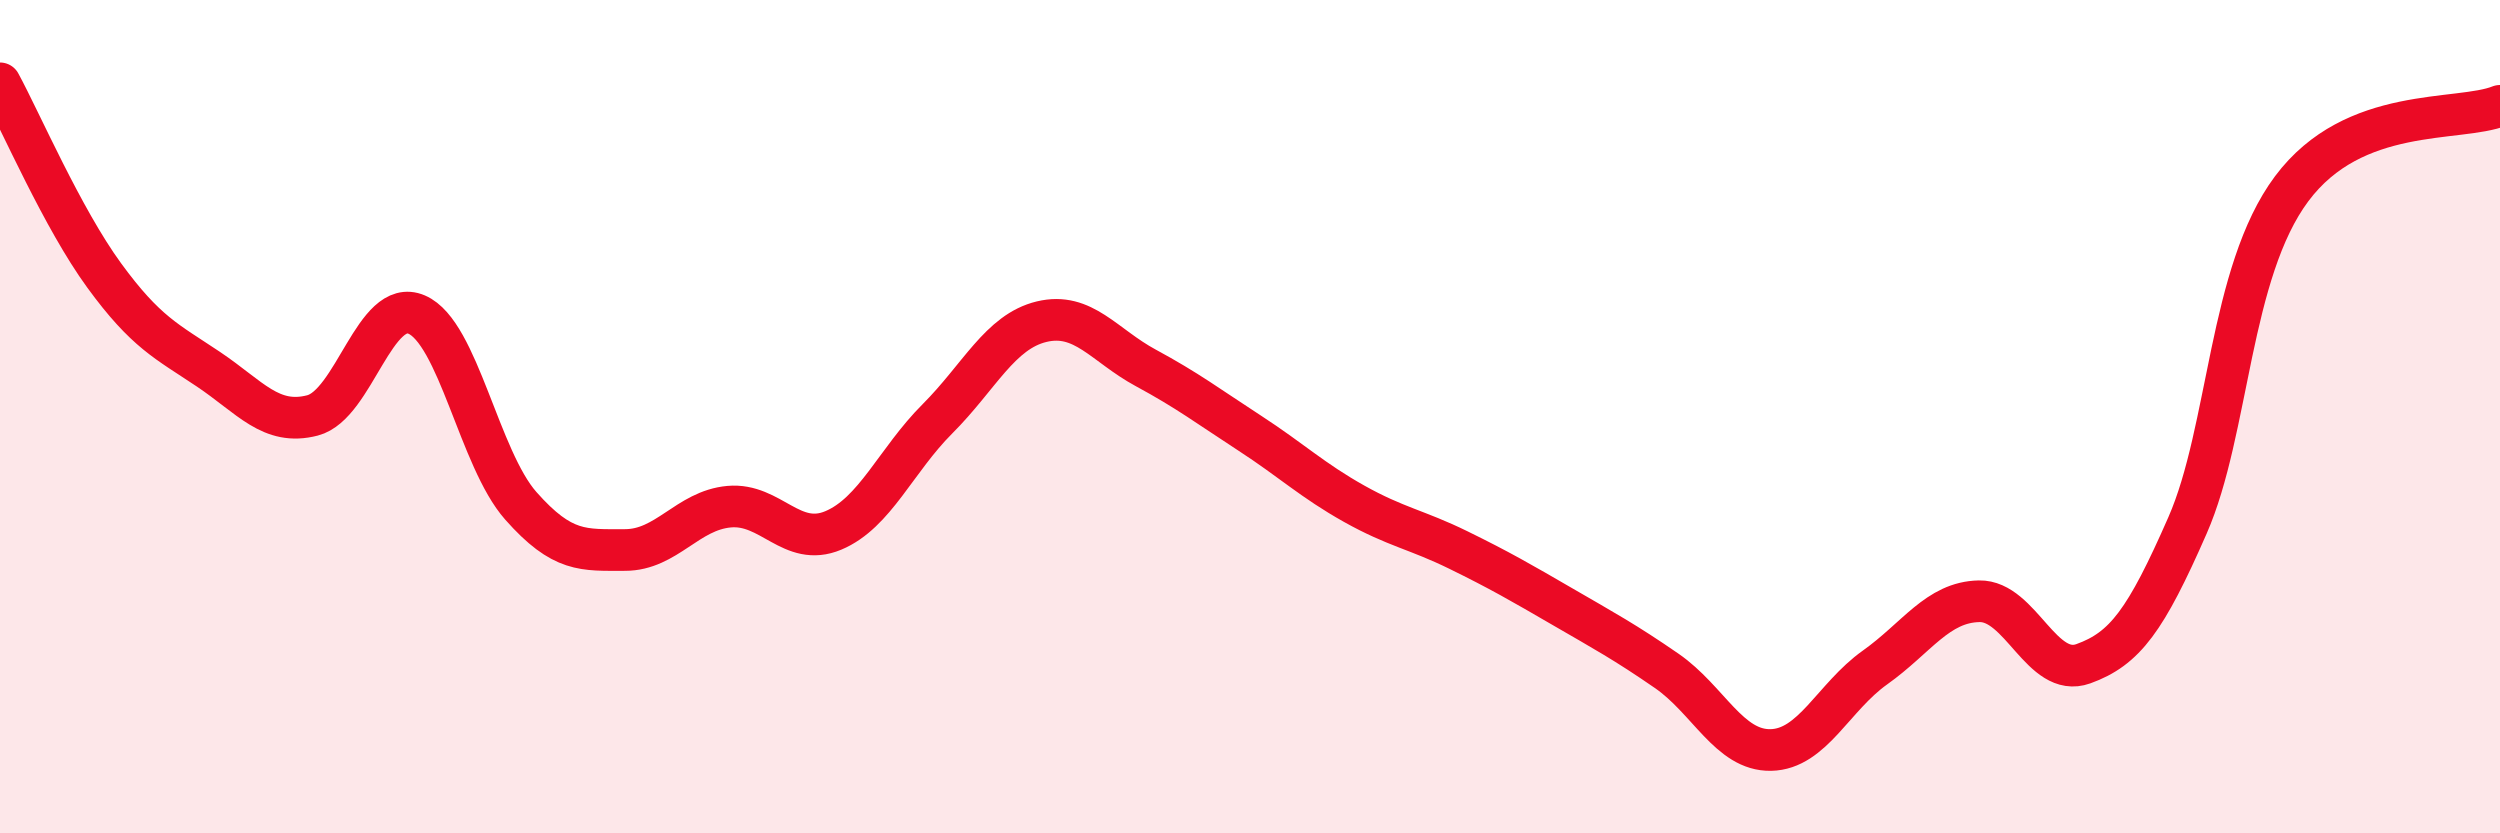
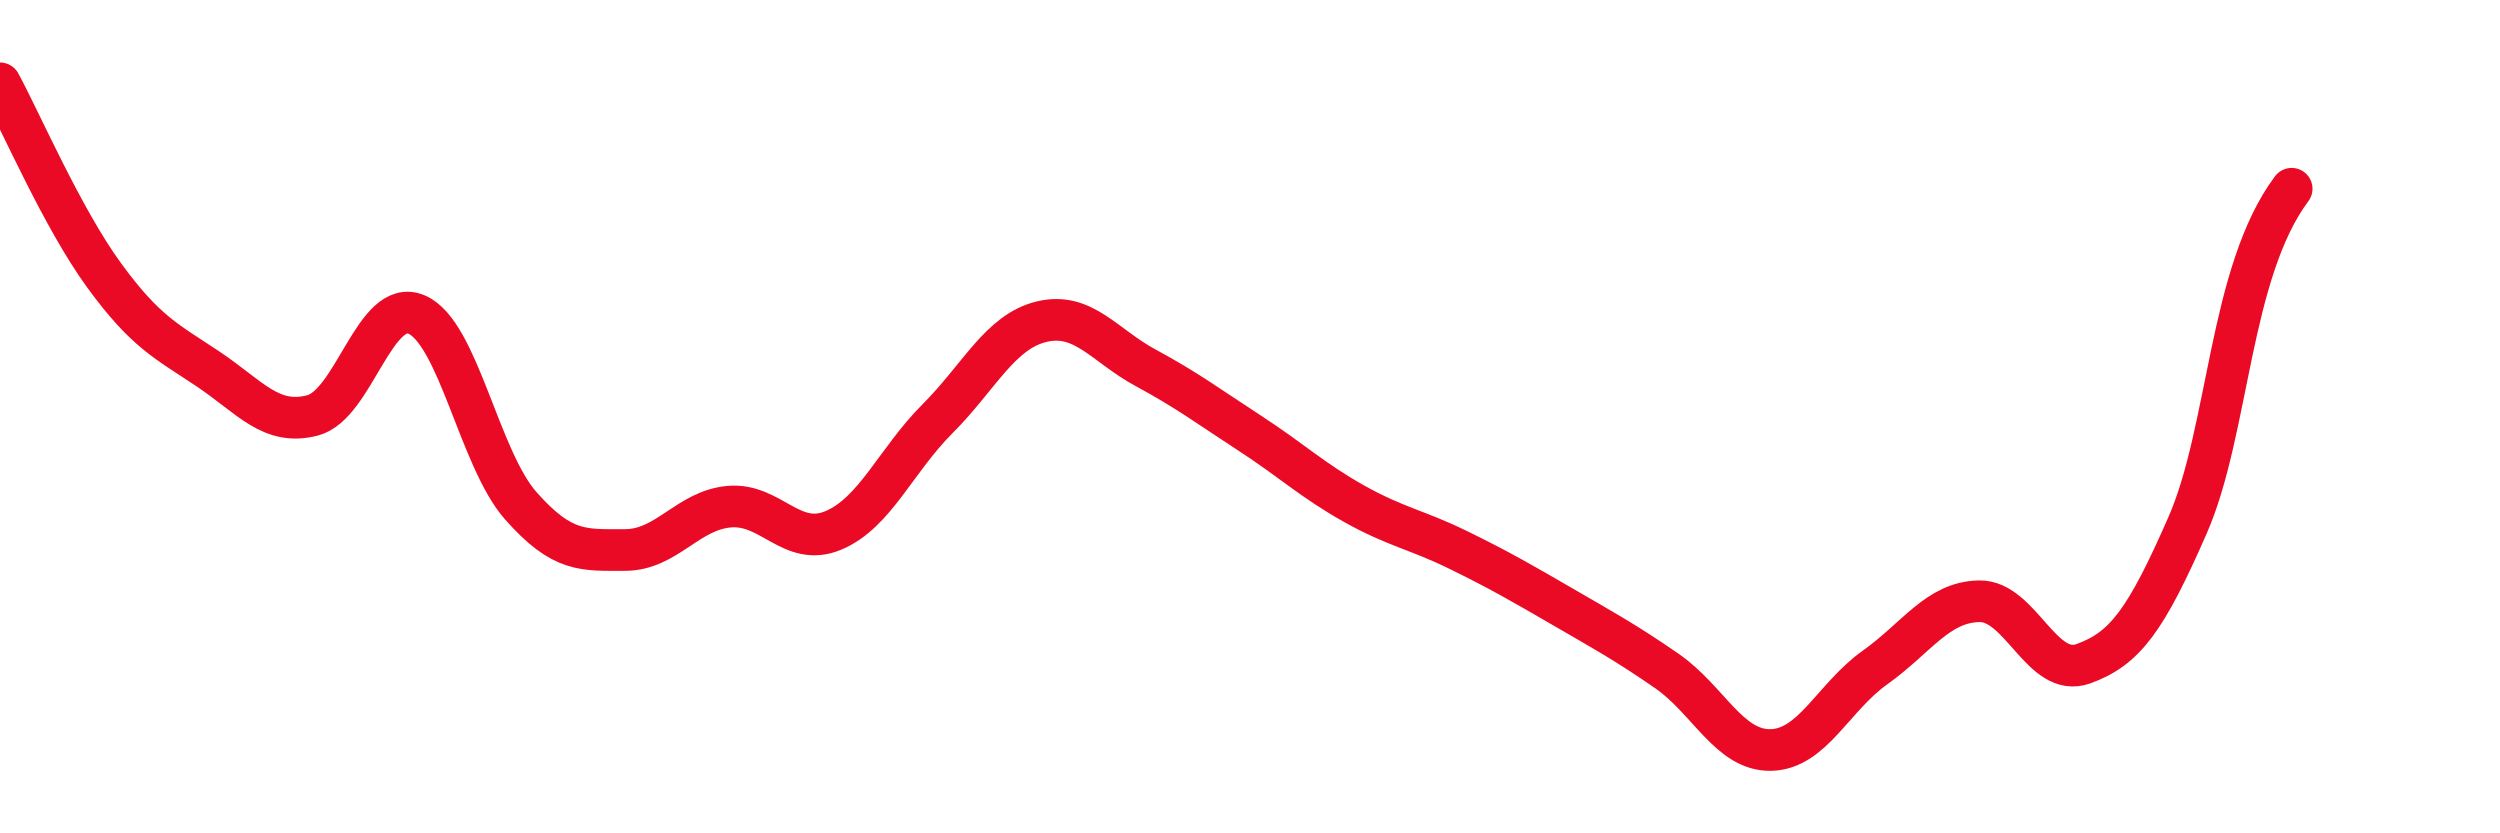
<svg xmlns="http://www.w3.org/2000/svg" width="60" height="20" viewBox="0 0 60 20">
-   <path d="M 0,2 C 0.5,2.92 1.5,5.24 2.5,6.61 C 3.5,7.98 4,8.19 5,8.86 C 6,9.53 6.5,10.23 7.5,9.97 C 8.5,9.71 9,7.12 10,7.55 C 11,7.98 11.5,11.01 12.5,12.14 C 13.5,13.27 14,13.2 15,13.2 C 16,13.2 16.5,12.25 17.5,12.16 C 18.5,12.07 19,13.15 20,12.73 C 21,12.31 21.5,11.05 22.5,10.05 C 23.5,9.05 24,7.96 25,7.72 C 26,7.48 26.5,8.29 27.5,8.83 C 28.5,9.37 29,9.75 30,10.4 C 31,11.05 31.5,11.53 32.5,12.09 C 33.5,12.65 34,12.71 35,13.2 C 36,13.69 36.5,13.98 37.5,14.56 C 38.5,15.14 39,15.41 40,16.1 C 41,16.79 41.5,18.02 42.5,18 C 43.5,17.98 44,16.73 45,16.02 C 46,15.31 46.5,14.45 47.5,14.43 C 48.5,14.41 49,16.29 50,15.93 C 51,15.57 51.5,14.89 52.5,12.61 C 53.5,10.33 53.5,6.54 55,4.53 C 56.5,2.52 59,2.94 60,2.54L60 20L0 20Z" fill="#EB0A25" opacity="0.1" stroke-linecap="round" stroke-linejoin="round" />
-   <path d="M 0,2 C 0.5,2.92 1.5,5.24 2.5,6.61 C 3.5,7.98 4,8.19 5,8.86 C 6,9.53 6.5,10.23 7.5,9.97 C 8.5,9.71 9,7.12 10,7.55 C 11,7.98 11.5,11.01 12.5,12.14 C 13.5,13.27 14,13.2 15,13.2 C 16,13.2 16.5,12.25 17.5,12.16 C 18.5,12.07 19,13.15 20,12.73 C 21,12.31 21.5,11.05 22.5,10.05 C 23.5,9.05 24,7.96 25,7.72 C 26,7.48 26.5,8.29 27.5,8.83 C 28.5,9.37 29,9.75 30,10.4 C 31,11.05 31.5,11.53 32.5,12.09 C 33.5,12.65 34,12.71 35,13.2 C 36,13.69 36.5,13.98 37.5,14.56 C 38.5,15.14 39,15.41 40,16.1 C 41,16.79 41.5,18.02 42.5,18 C 43.5,17.98 44,16.73 45,16.02 C 46,15.31 46.5,14.45 47.5,14.43 C 48.5,14.41 49,16.29 50,15.93 C 51,15.57 51.5,14.89 52.5,12.61 C 53.5,10.33 53.5,6.54 55,4.53 C 56.5,2.52 59,2.94 60,2.54" stroke="#EB0A25" stroke-width="1" fill="none" stroke-linecap="round" stroke-linejoin="round" />
+   <path d="M 0,2 C 0.5,2.92 1.5,5.24 2.5,6.61 C 3.5,7.98 4,8.19 5,8.86 C 6,9.53 6.5,10.23 7.5,9.97 C 8.5,9.71 9,7.12 10,7.55 C 11,7.98 11.5,11.01 12.5,12.14 C 13.5,13.27 14,13.2 15,13.2 C 16,13.2 16.5,12.25 17.5,12.16 C 18.5,12.07 19,13.15 20,12.73 C 21,12.31 21.5,11.05 22.5,10.05 C 23.5,9.05 24,7.96 25,7.72 C 26,7.48 26.5,8.29 27.5,8.83 C 28.5,9.37 29,9.75 30,10.4 C 31,11.05 31.5,11.53 32.5,12.09 C 33.5,12.65 34,12.71 35,13.2 C 36,13.69 36.5,13.98 37.5,14.56 C 38.5,15.14 39,15.41 40,16.1 C 41,16.79 41.5,18.02 42.5,18 C 43.5,17.98 44,16.73 45,16.02 C 46,15.31 46.5,14.45 47.5,14.43 C 48.5,14.41 49,16.29 50,15.93 C 51,15.57 51.5,14.89 52.5,12.61 C 53.5,10.33 53.5,6.54 55,4.53 " stroke="#EB0A25" stroke-width="1" fill="none" stroke-linecap="round" stroke-linejoin="round" />
</svg>